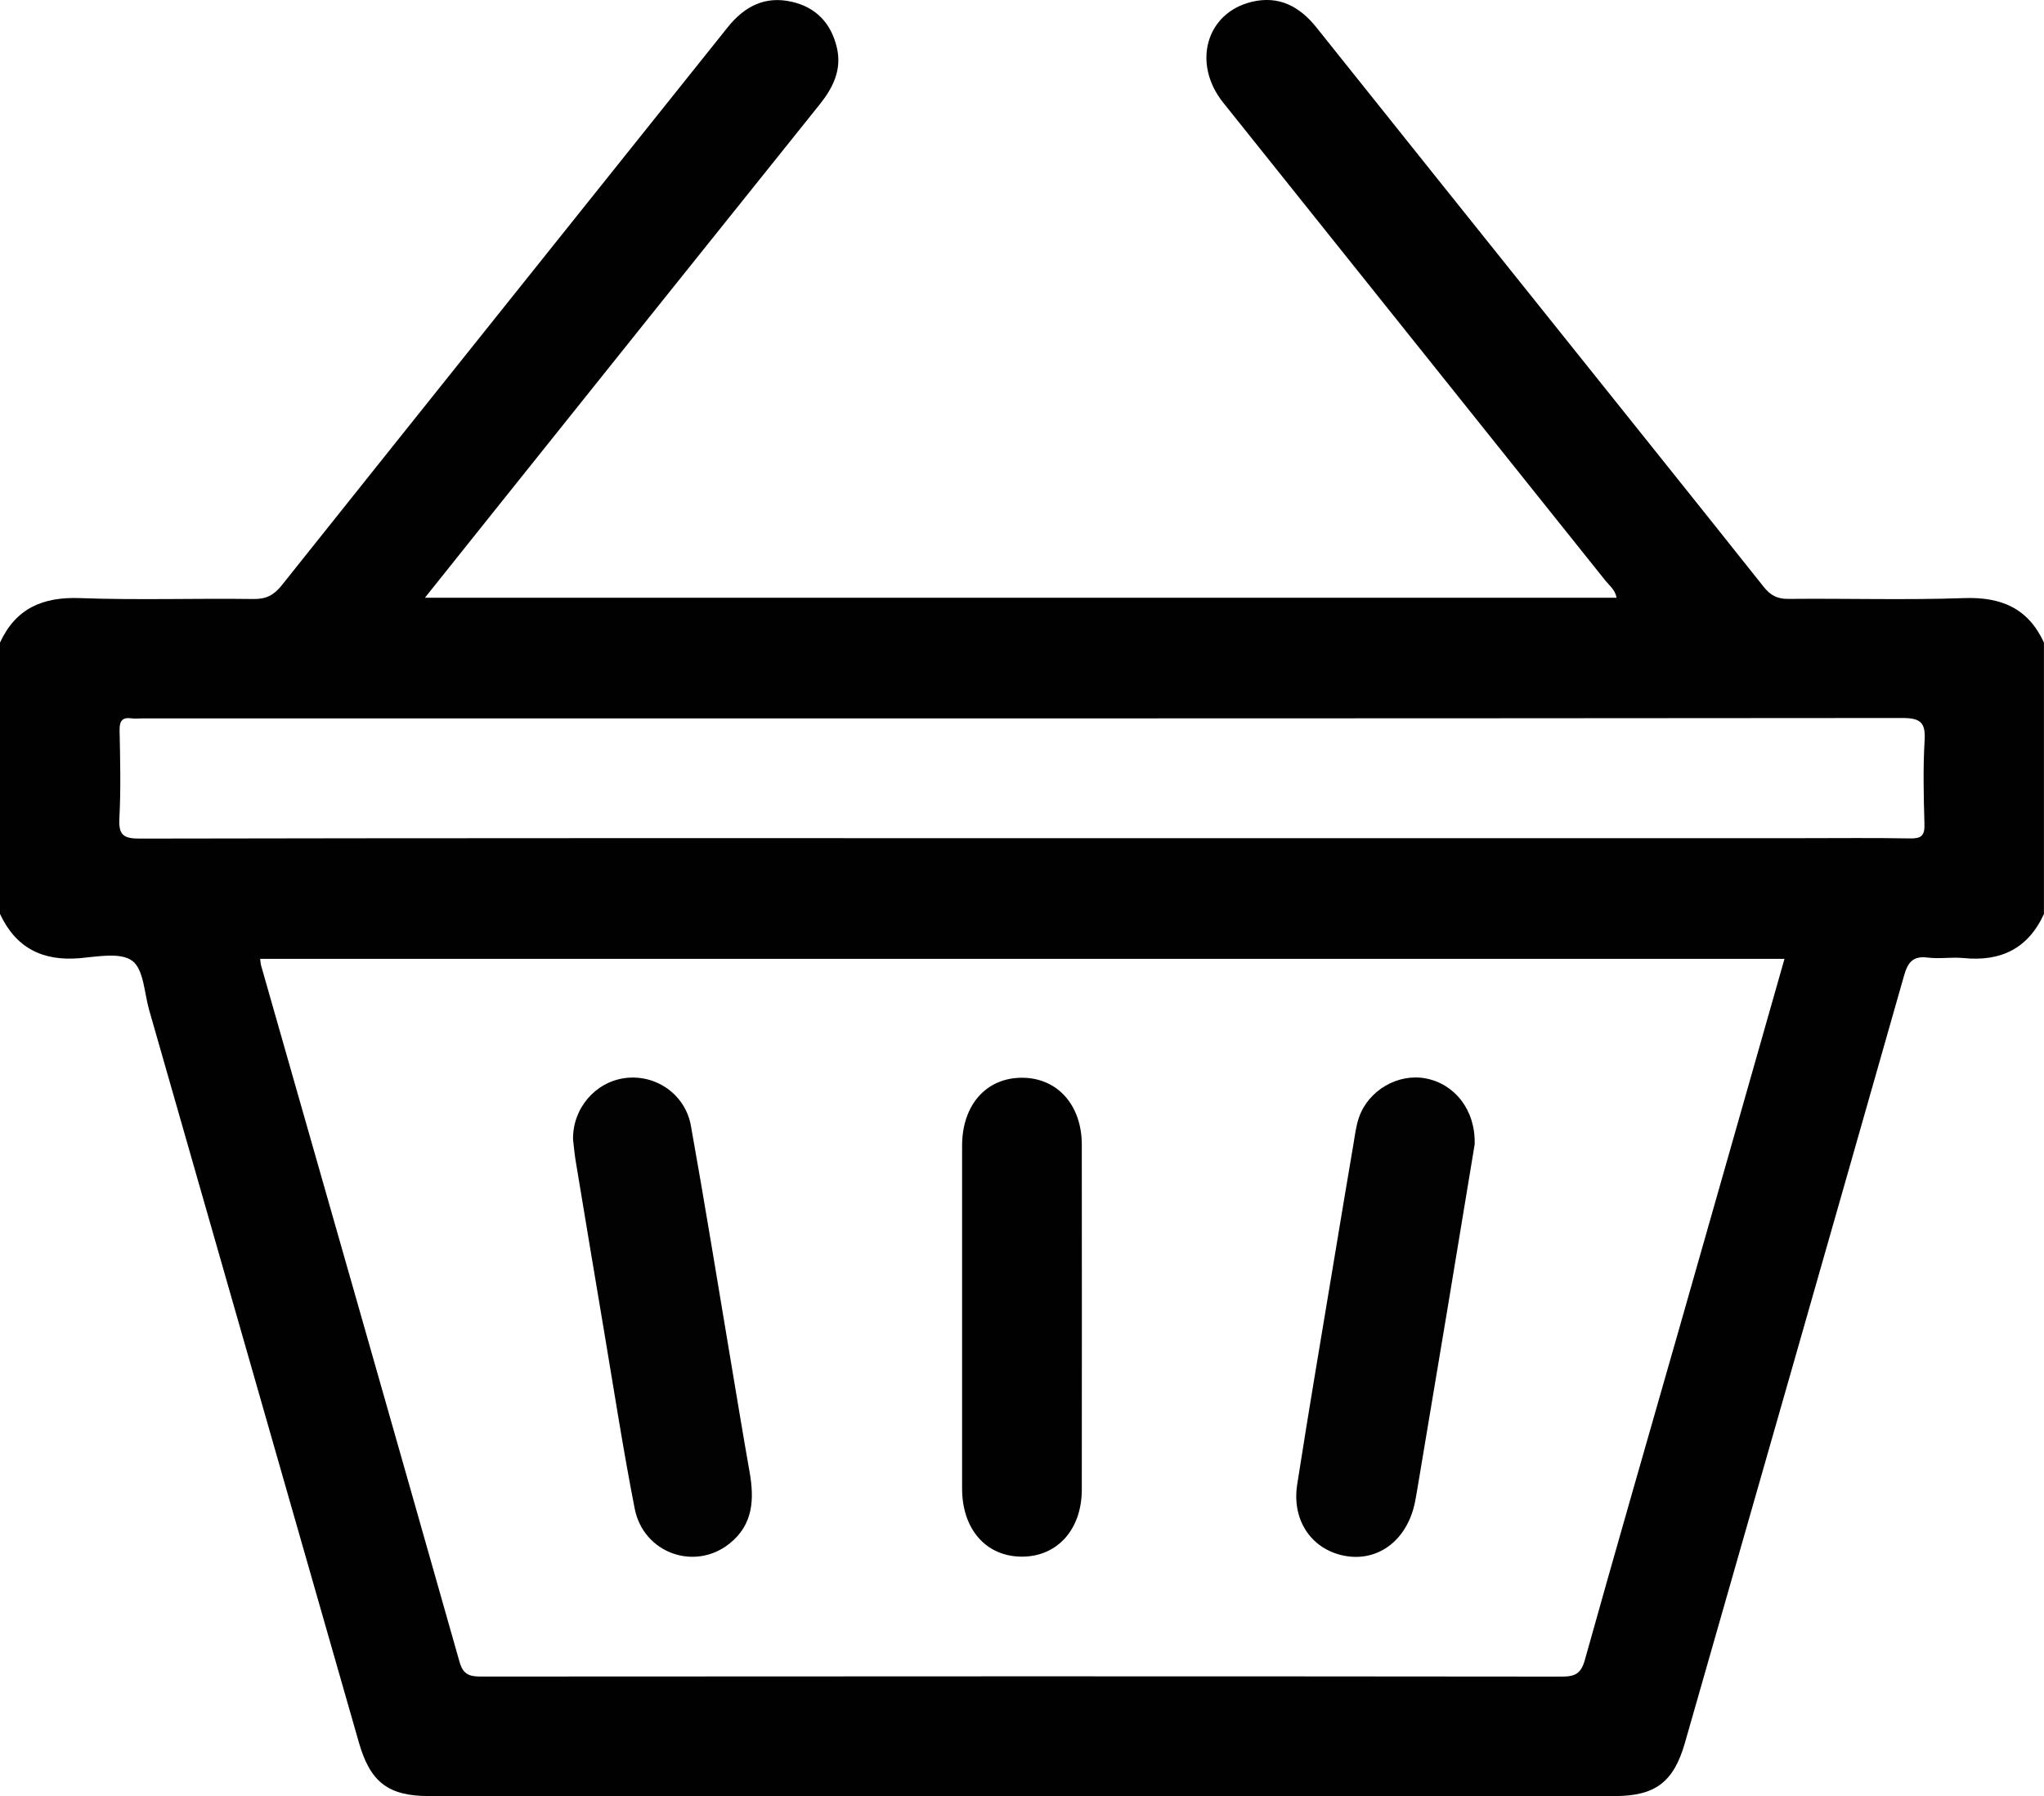
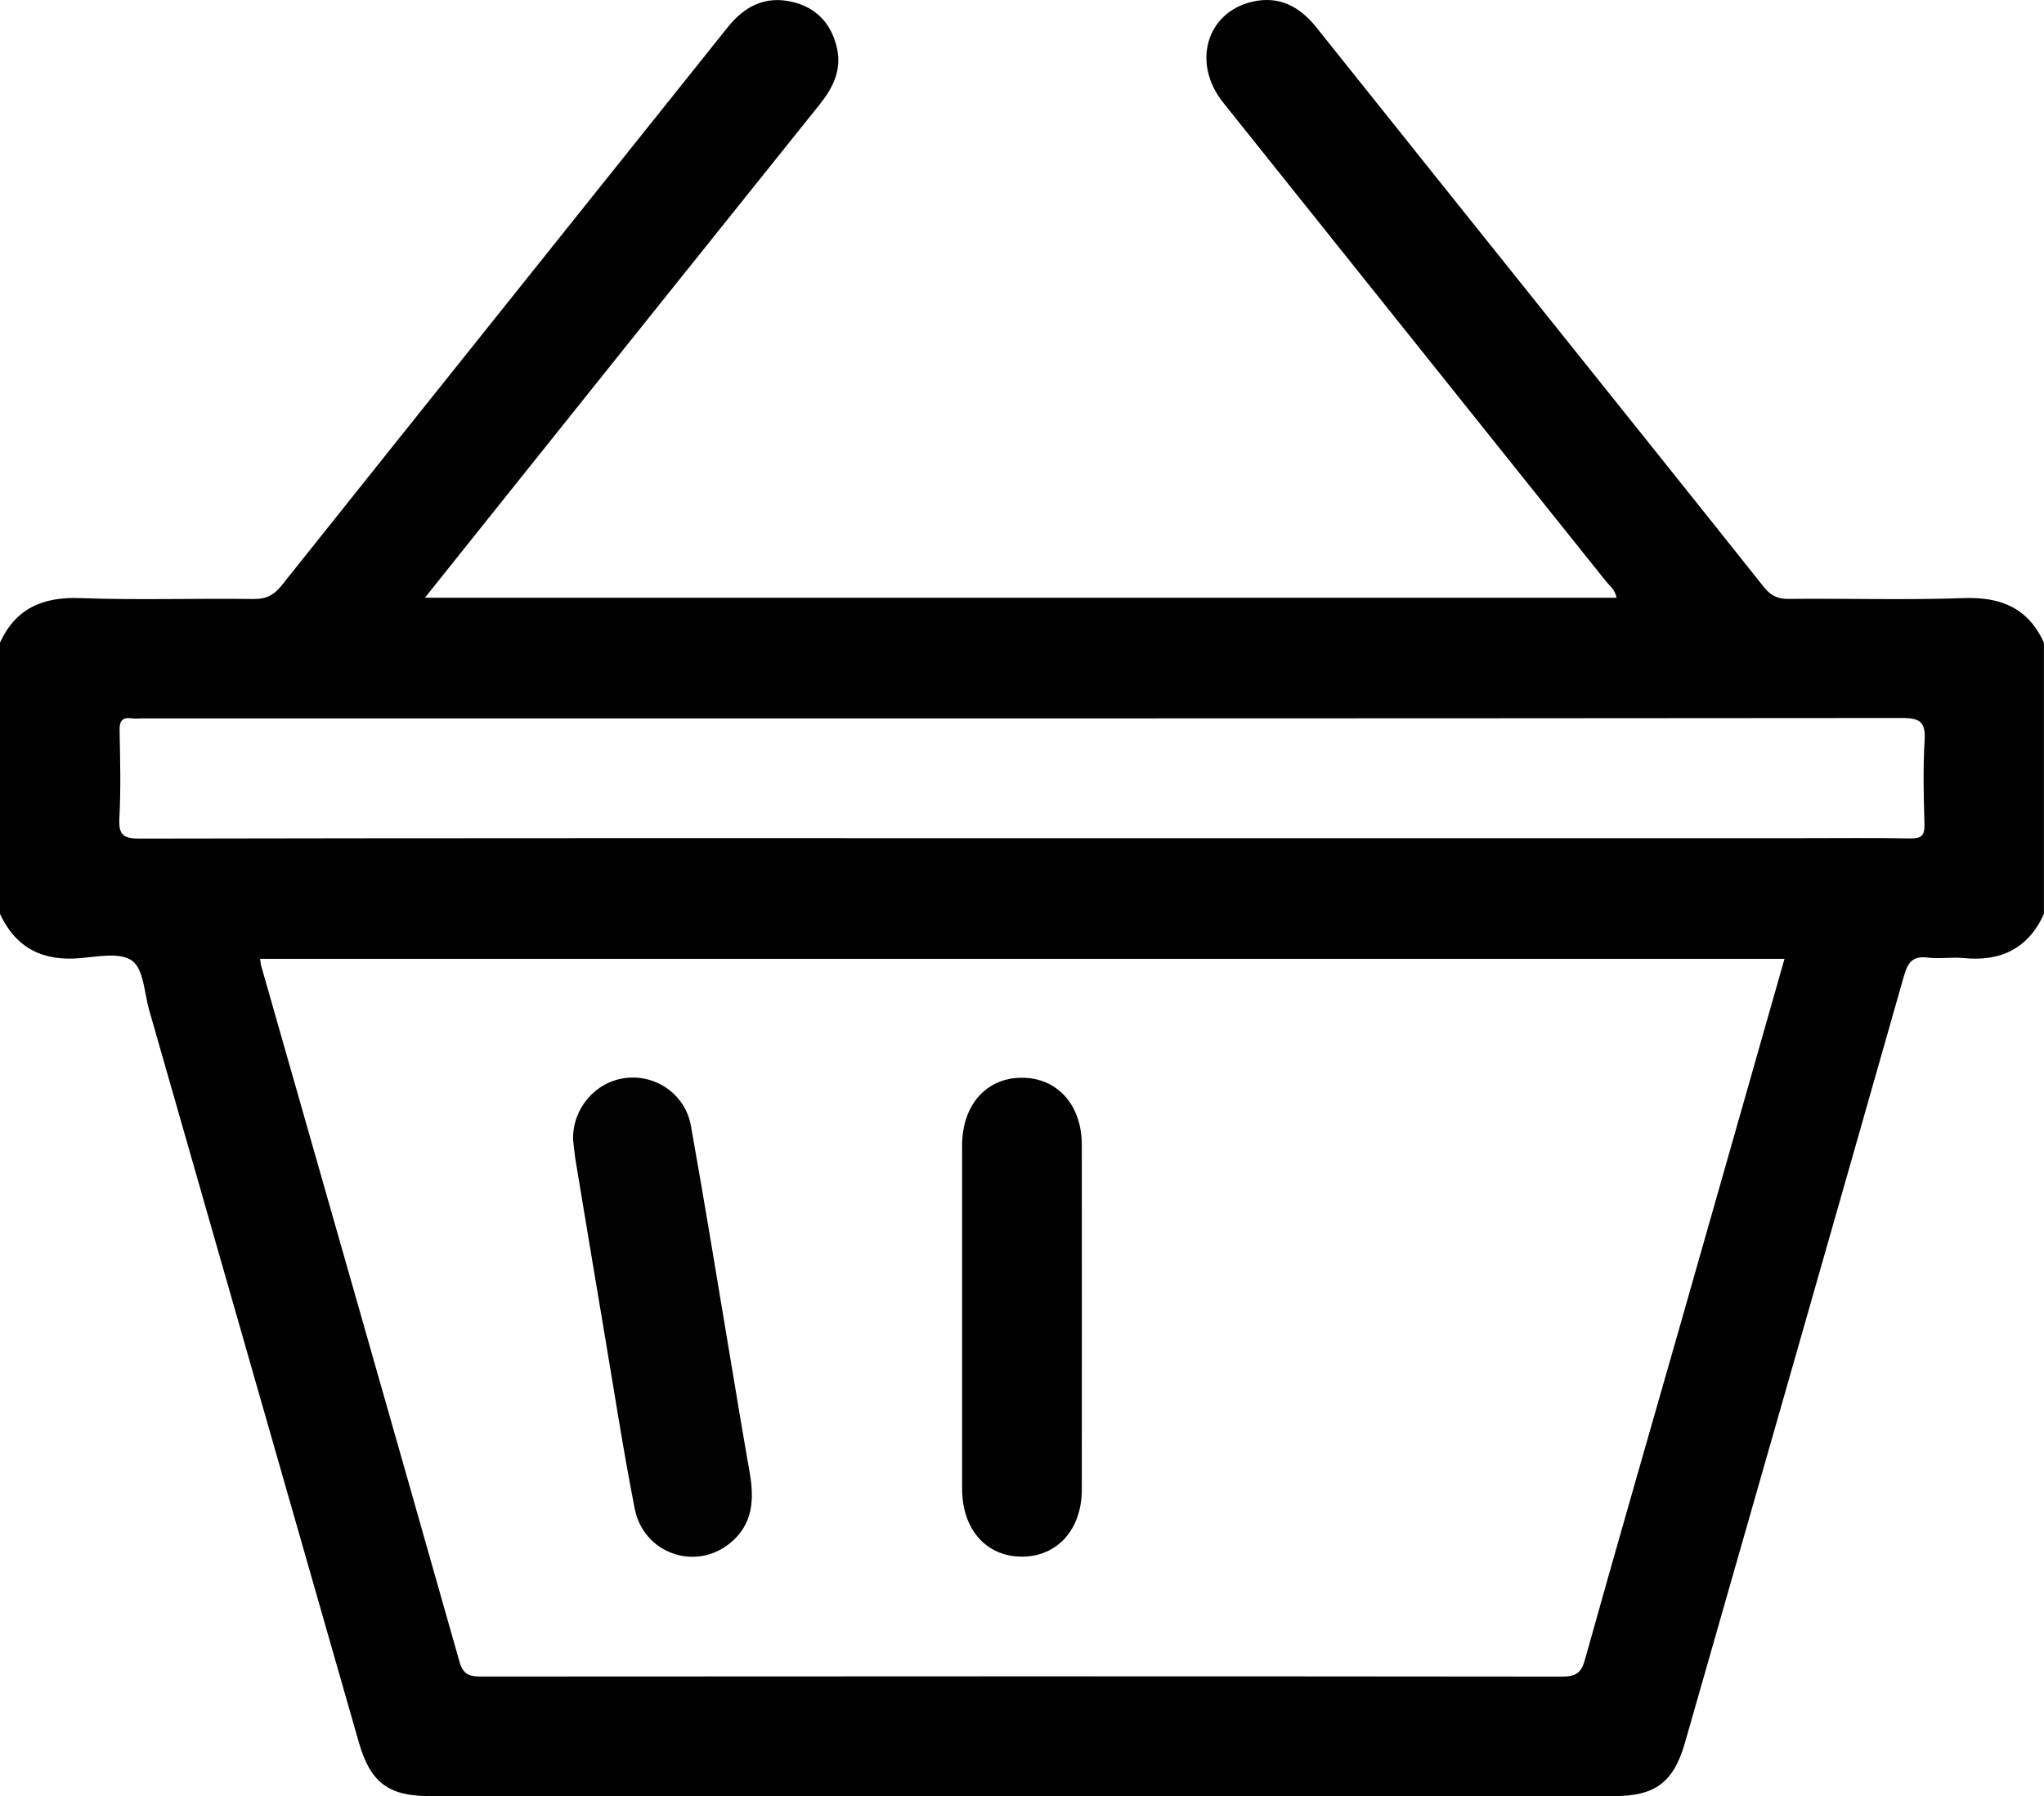
<svg xmlns="http://www.w3.org/2000/svg" id="katman_1" viewBox="0 0 383.86 337.36">
  <defs>
    <style>
      .cls-1 {
        fill: #010101;
      }

      .cls-2 {
        fill: #020202;
      }
    </style>
  </defs>
  <path class="cls-1" d="M0,120.69c2.98-6.44,8.04-8.61,15.02-8.35,10.86.4,21.74.02,32.61.17,2.39.03,3.81-.74,5.28-2.57,27.87-34.96,55.82-69.85,83.72-104.78,3.15-3.95,7.02-5.99,12.1-4.82,4.56,1.05,7.37,4.07,8.43,8.59.97,4.13-.68,7.51-3.22,10.68-20.08,25.03-40.11,50.1-60.16,75.16-4.56,5.7-9.11,11.41-13.98,17.5h223.79c-.26-1.49-1.32-2.24-2.06-3.17-23.93-29.95-47.89-59.88-71.82-89.83-5.9-7.38-3.18-16.91,5.43-18.94,5.06-1.19,8.95.89,12.09,4.83,14.8,18.55,29.63,37.06,44.45,55.58,13.18,16.48,26.39,32.94,39.52,49.46,1.28,1.62,2.56,2.31,4.66,2.29,10.99-.11,22,.24,32.98-.15,6.98-.25,12.04,1.9,15.01,8.35v50.98c-2.97,6.5-8.11,8.98-15.08,8.28-2.23-.22-4.52.19-6.74-.09-2.82-.36-3.75.92-4.46,3.42-13.66,48.04-27.41,96.05-41.14,144.06-2.11,7.39-5.57,10.01-13.22,10.01-74.21,0-148.42,0-222.63,0-7.65,0-11.05-2.6-13.18-10.06-13.13-45.86-26.25-91.72-39.39-137.58-.92-3.21-1.01-7.63-3.17-9.24-2.2-1.64-6.49-.79-9.82-.5-6.98.61-12.03-1.89-15.02-8.31v-50.98ZM335.13,180.1H48.85c.08.55.09.93.19,1.27,12.44,43.59,24.9,87.17,37.26,130.78.71,2.52,2.02,2.76,4.24,2.75,67.58-.05,135.17-.06,202.75.01,2.49,0,3.62-.54,4.34-3.12,5.83-20.87,11.85-41.69,17.8-62.53,6.56-22.98,13.09-45.97,19.7-69.18ZM191.55,157.43c48.98,0,97.96,0,146.93,0,6.75,0,13.5-.08,20.24.05,2.11.04,2.75-.54,2.69-2.67-.15-5.24-.28-10.51.03-15.74.21-3.42-.83-4.21-4.21-4.21-110.2.1-220.4.08-330.6.08-.62,0-1.26.07-1.87-.01-1.79-.25-2.34.45-2.3,2.26.11,5.5.25,11.01-.04,16.49-.17,3.14.73,3.84,3.84,3.83,55.1-.11,110.2-.08,165.3-.08Z" />
  <path class="cls-2" d="M107.62,213.97c-.09-5.75,4.15-10.74,9.75-11.48,5.75-.76,11.31,3.01,12.38,8.95,2.62,14.61,4.98,29.26,7.44,43.89,1.18,7.01,2.32,14.03,3.56,21.02.92,5.17.77,9.98-3.78,13.6-6.52,5.18-16.14,1.78-17.78-6.61-2.2-11.26-3.94-22.6-5.85-33.92-1.76-10.45-3.5-20.91-5.23-31.37-.22-1.35-.34-2.73-.5-4.09Z" />
-   <path class="cls-2" d="M276.95,214.88c-1.62,9.82-3.36,20.4-5.12,30.98-1.88,11.32-3.78,22.63-5.68,33.95-.14.86-.29,1.72-.47,2.57-1.5,6.95-6.9,11-13.12,9.85-6.17-1.14-10.01-6.59-8.95-13.4,2.26-14.54,4.75-29.05,7.15-43.56,1.12-6.77,2.25-13.53,3.4-20.29.29-1.72.49-3.48,1.06-5.12,1.78-5.1,7.34-8.29,12.51-7.31,5.46,1.03,9.38,5.94,9.21,12.33Z" />
  <path class="cls-1" d="M180.68,247.4c0-10.73-.01-21.47,0-32.2,0-7.61,4.48-12.72,11.14-12.77,6.68-.06,11.34,5.06,11.34,12.58.02,21.59.02,43.19,0,64.78,0,7.52-4.65,12.64-11.33,12.59-6.67-.05-11.14-5.16-11.15-12.77-.01-10.73,0-21.47,0-32.2Z" />
</svg>